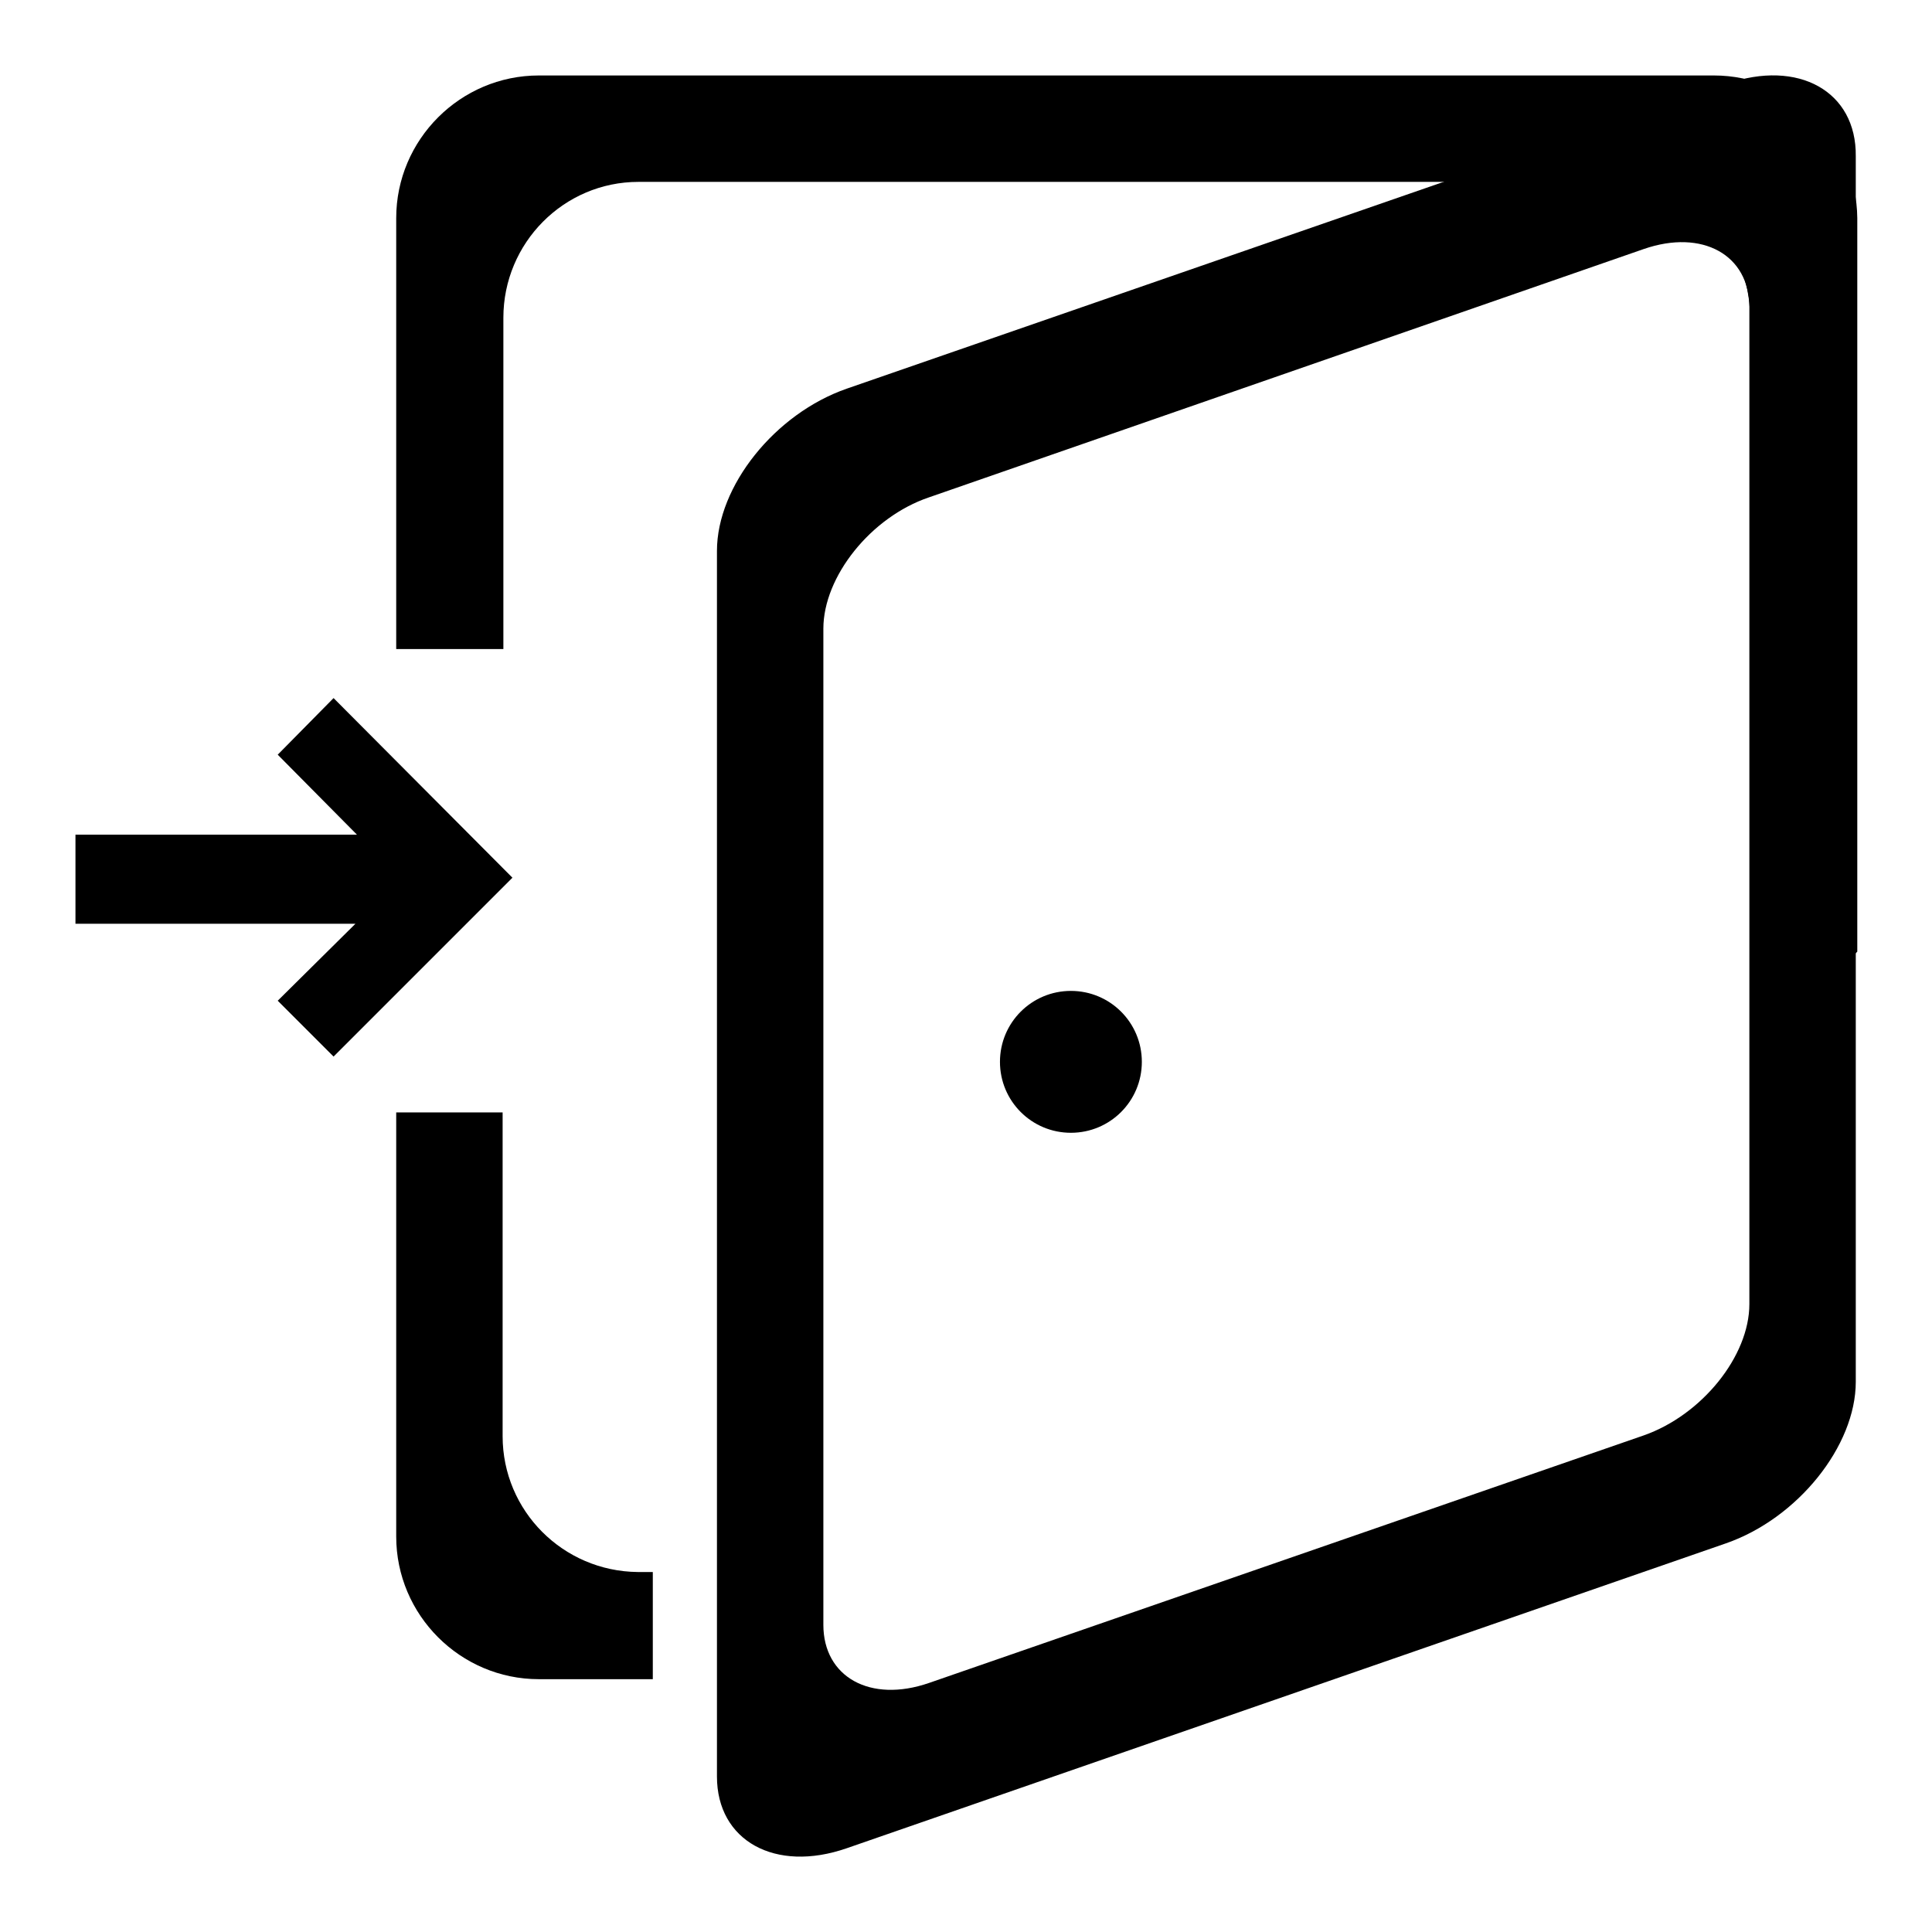
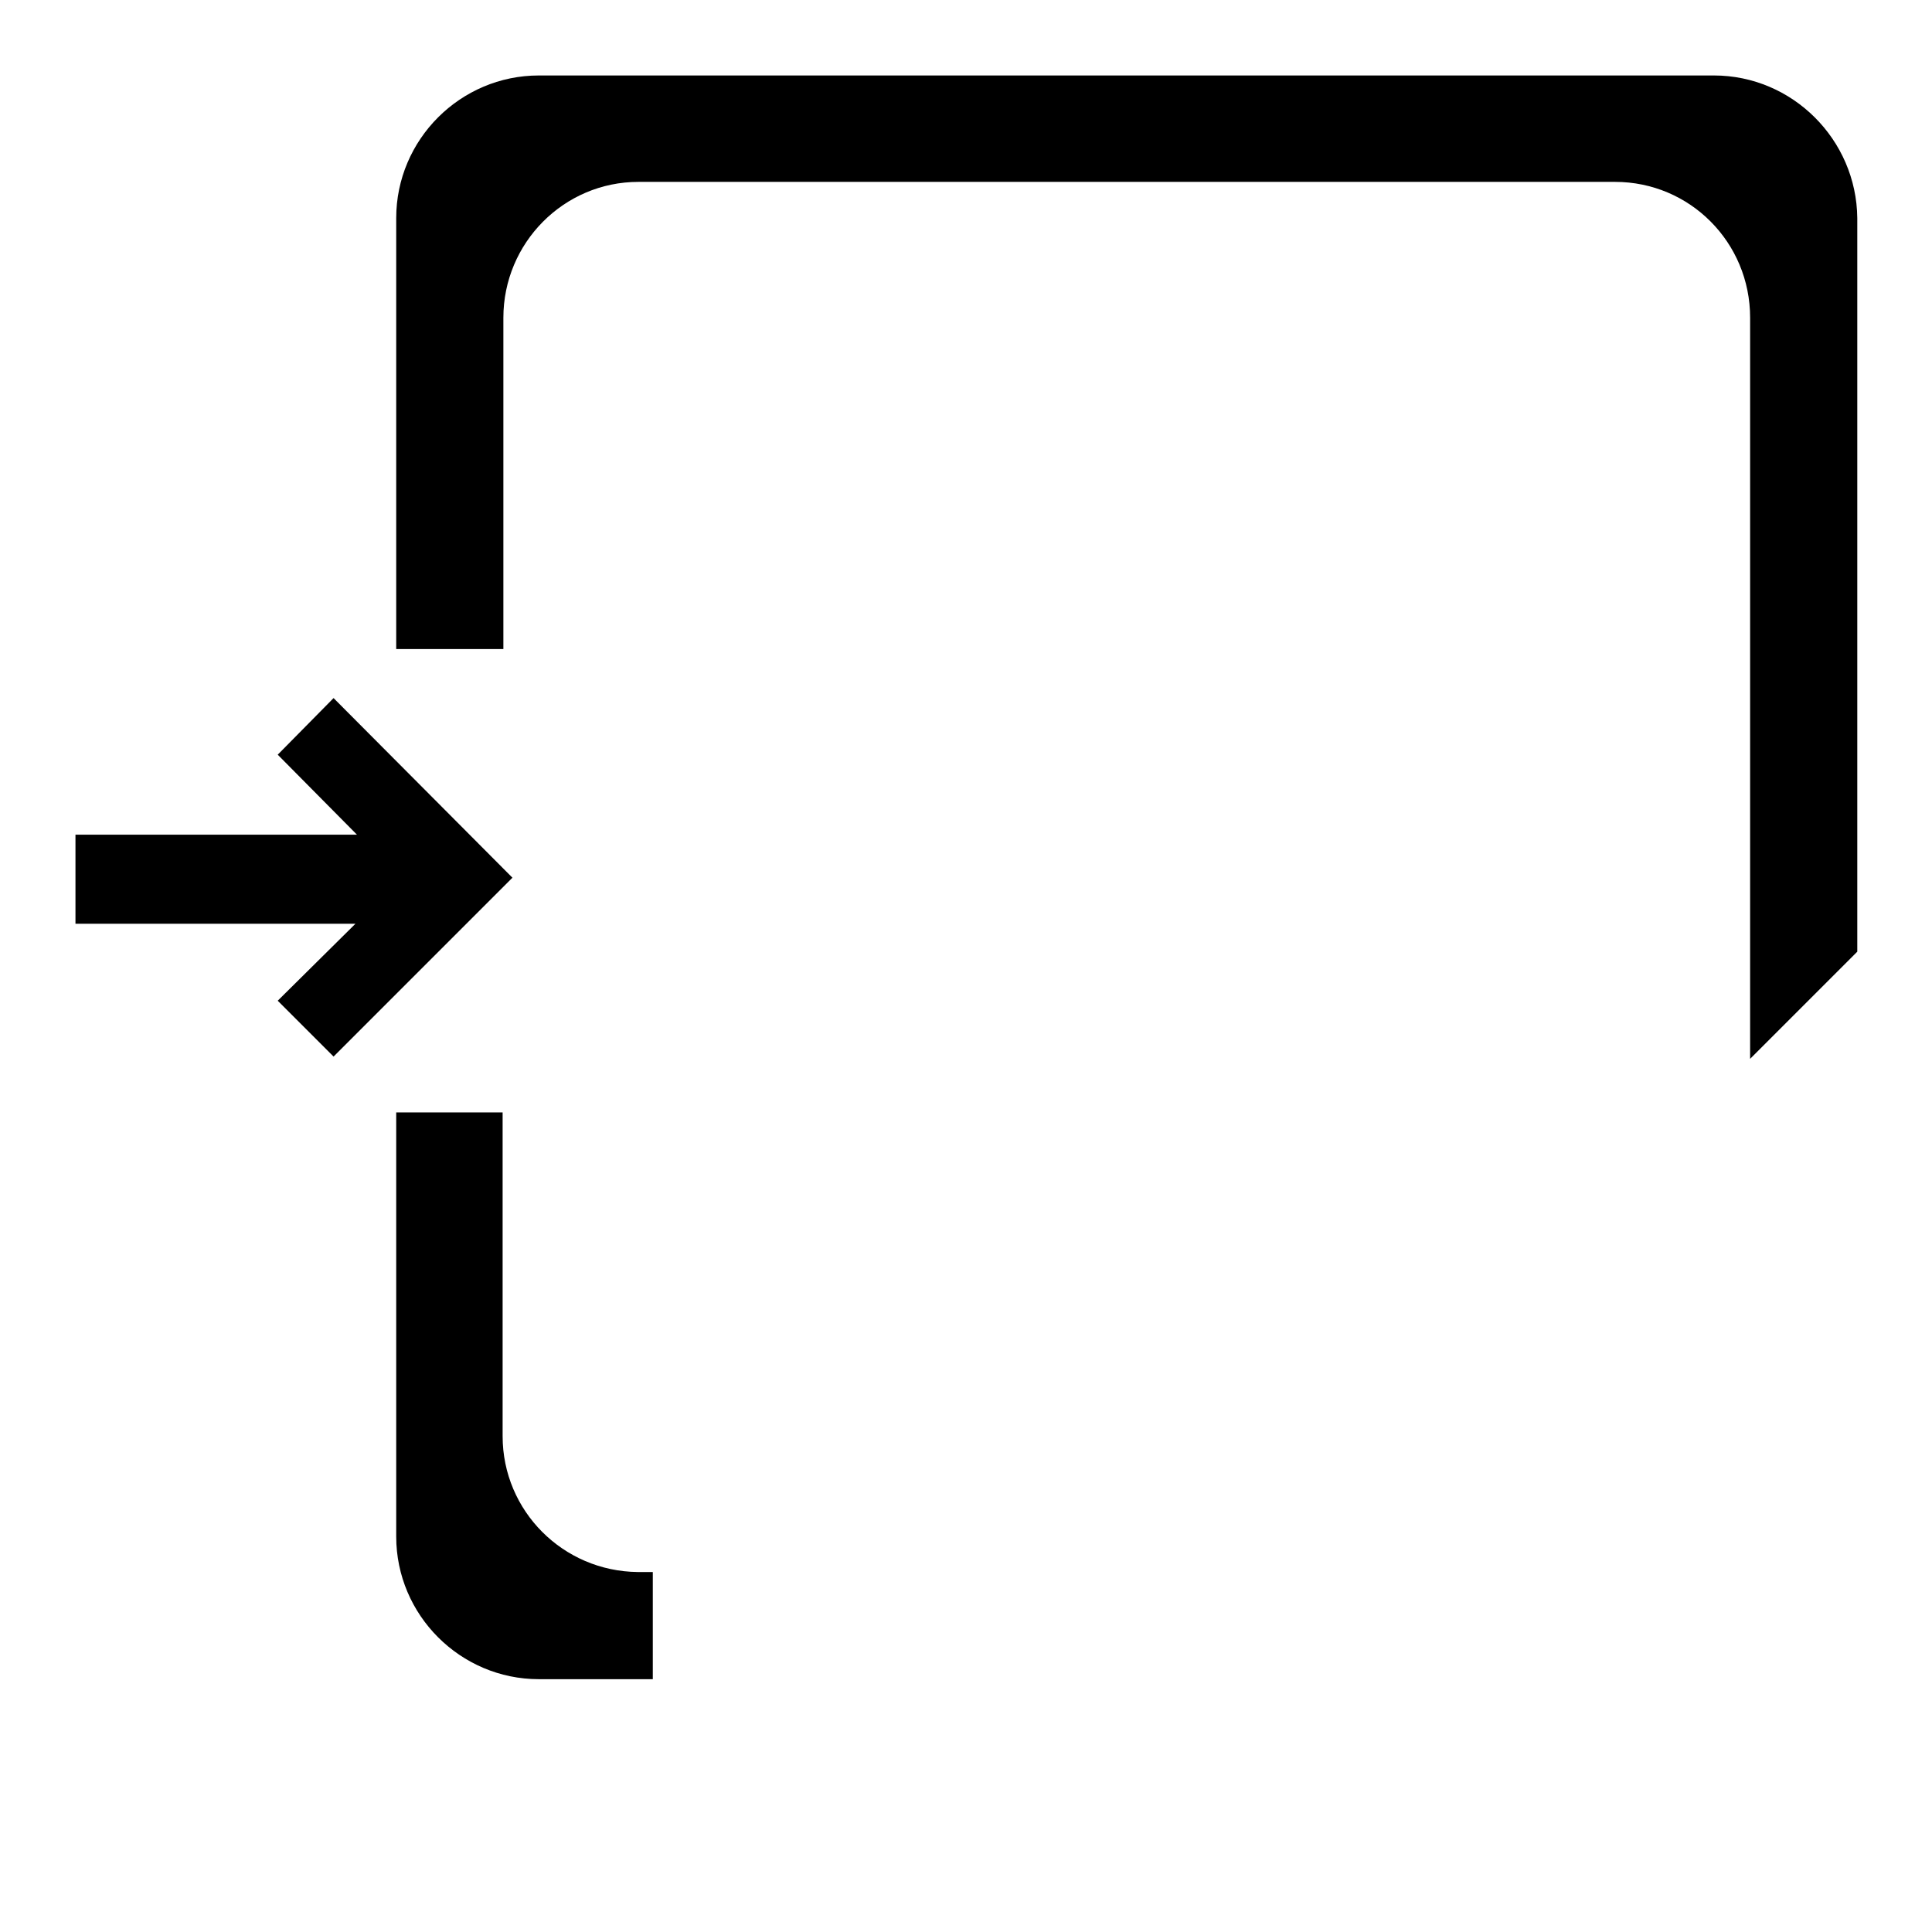
<svg xmlns="http://www.w3.org/2000/svg" version="1.1" x="0px" y="0px" viewBox="0 0 256 256" enable-background="new 0 0 256 256" xml:space="preserve">
  <g>
    <g>
-       <path fill="#000000" d="M228.8,11.1L112.2,51.5C102.7,54.8,95,64.4,95,73v162.4c0,8.5,7.7,12.8,17.2,9.5l116.5-40.4c9.5-3.3,17.2-12.9,17.2-21.4V20.7C246,12.1,238.3,7.8,228.8,11.1z M231.8,172.8c0,6.9-6.3,14.7-14,17.4L123.1,223c-7.8,2.7-14-0.8-14-7.7v-132c0-6.9,6.3-14.8,14-17.4L217.8,33c7.8-2.7,14,0.8,14,7.7V172.8z" />
-       <path fill="#000000" d="M132.5,140.7c0,5.2,4.2,9.4,9.4,9.4c5.2,0,9.4-4.2,9.4-9.4c0-5.2-4.2-9.4-9.4-9.4C136.7,131.3,132.5,135.5,132.5,140.7z" />
      <path fill="#000000" d="M44.2,92.5l-7.4,7.5l10.5,10.6H10v11.8h37.1l-10.3,10.2l7.4,7.4l23.7-23.7L44.2,92.5z" />
      <path fill="#000000" d="M66.6,190.3v-42.9H52.5v56.2c0,10.4,8.5,18.9,18.9,18.9h15.1v-14.2h-2C74.6,208.2,66.6,200.2,66.6,190.3z" />
      <path fill="#000000" d="M227.1,10H71.4c-10.4,0-18.9,8.5-18.9,18.9V86h14.2V42.1c0-9.9,8-18,17.9-18H214c9.9,0,17.9,8,17.9,18v98.2l14.2-14.2V28.9C246,18.5,237.5,10,227.1,10z" />
    </g>
  </g>
</svg>